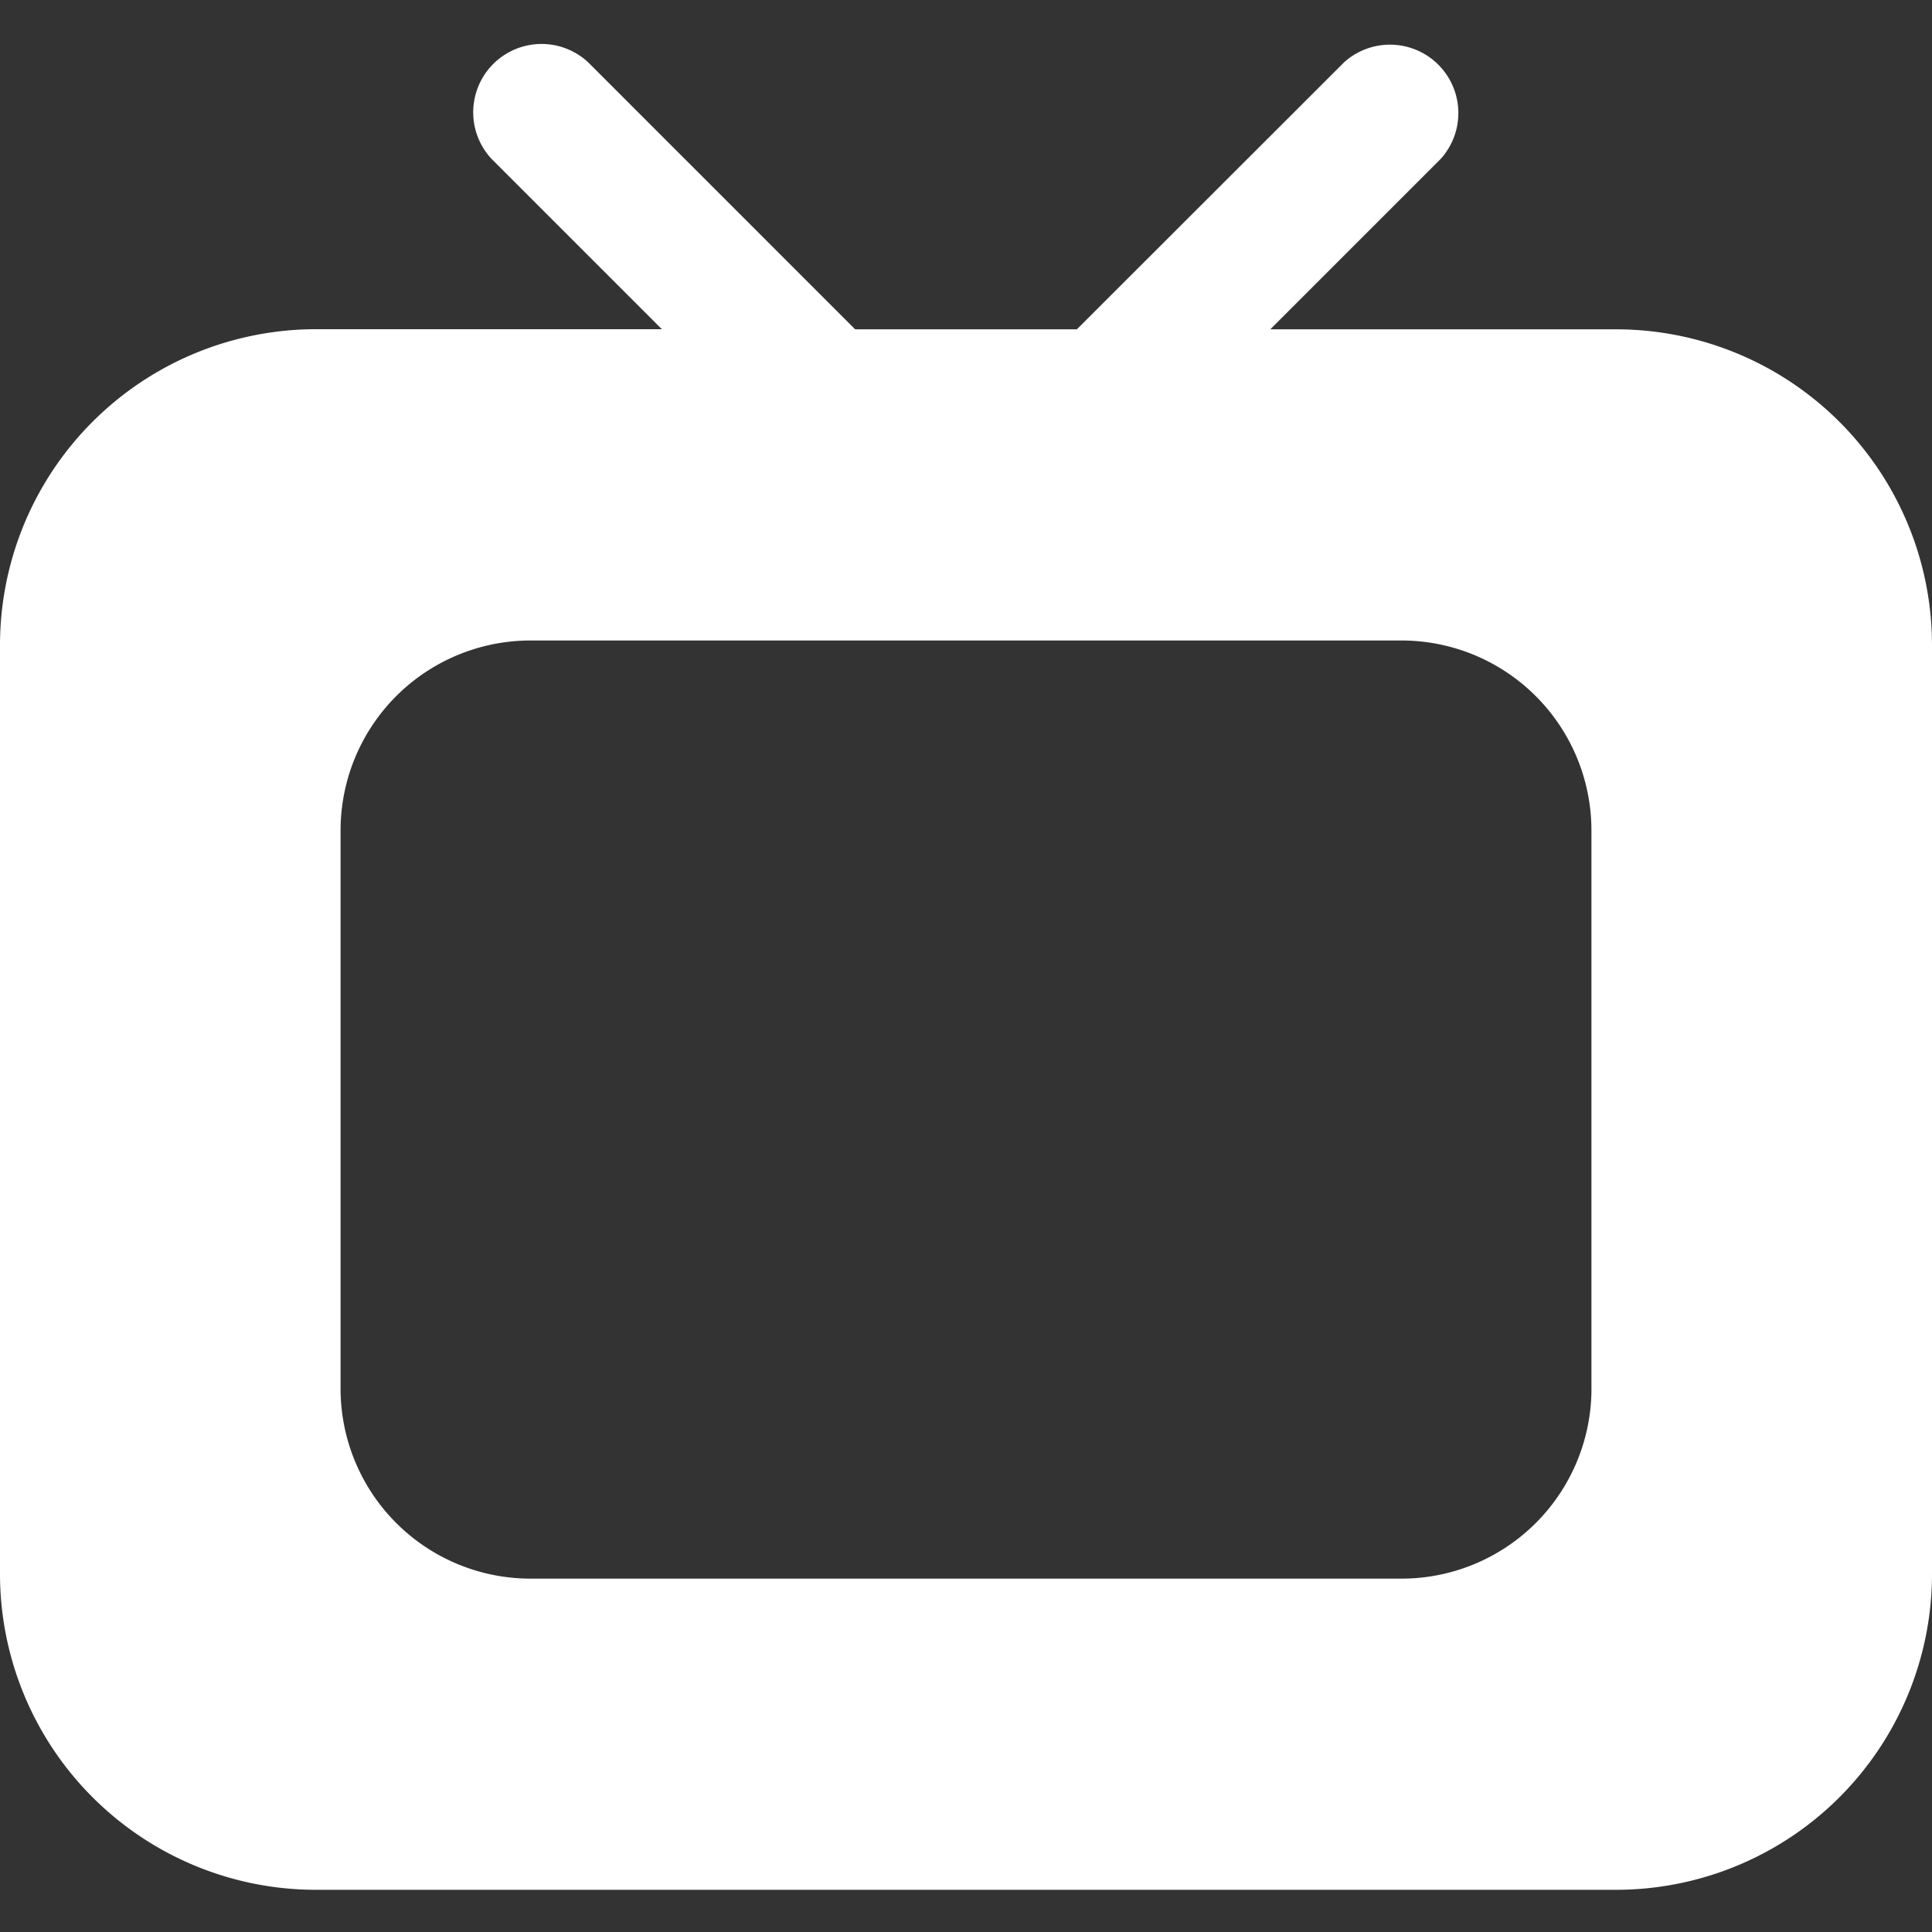
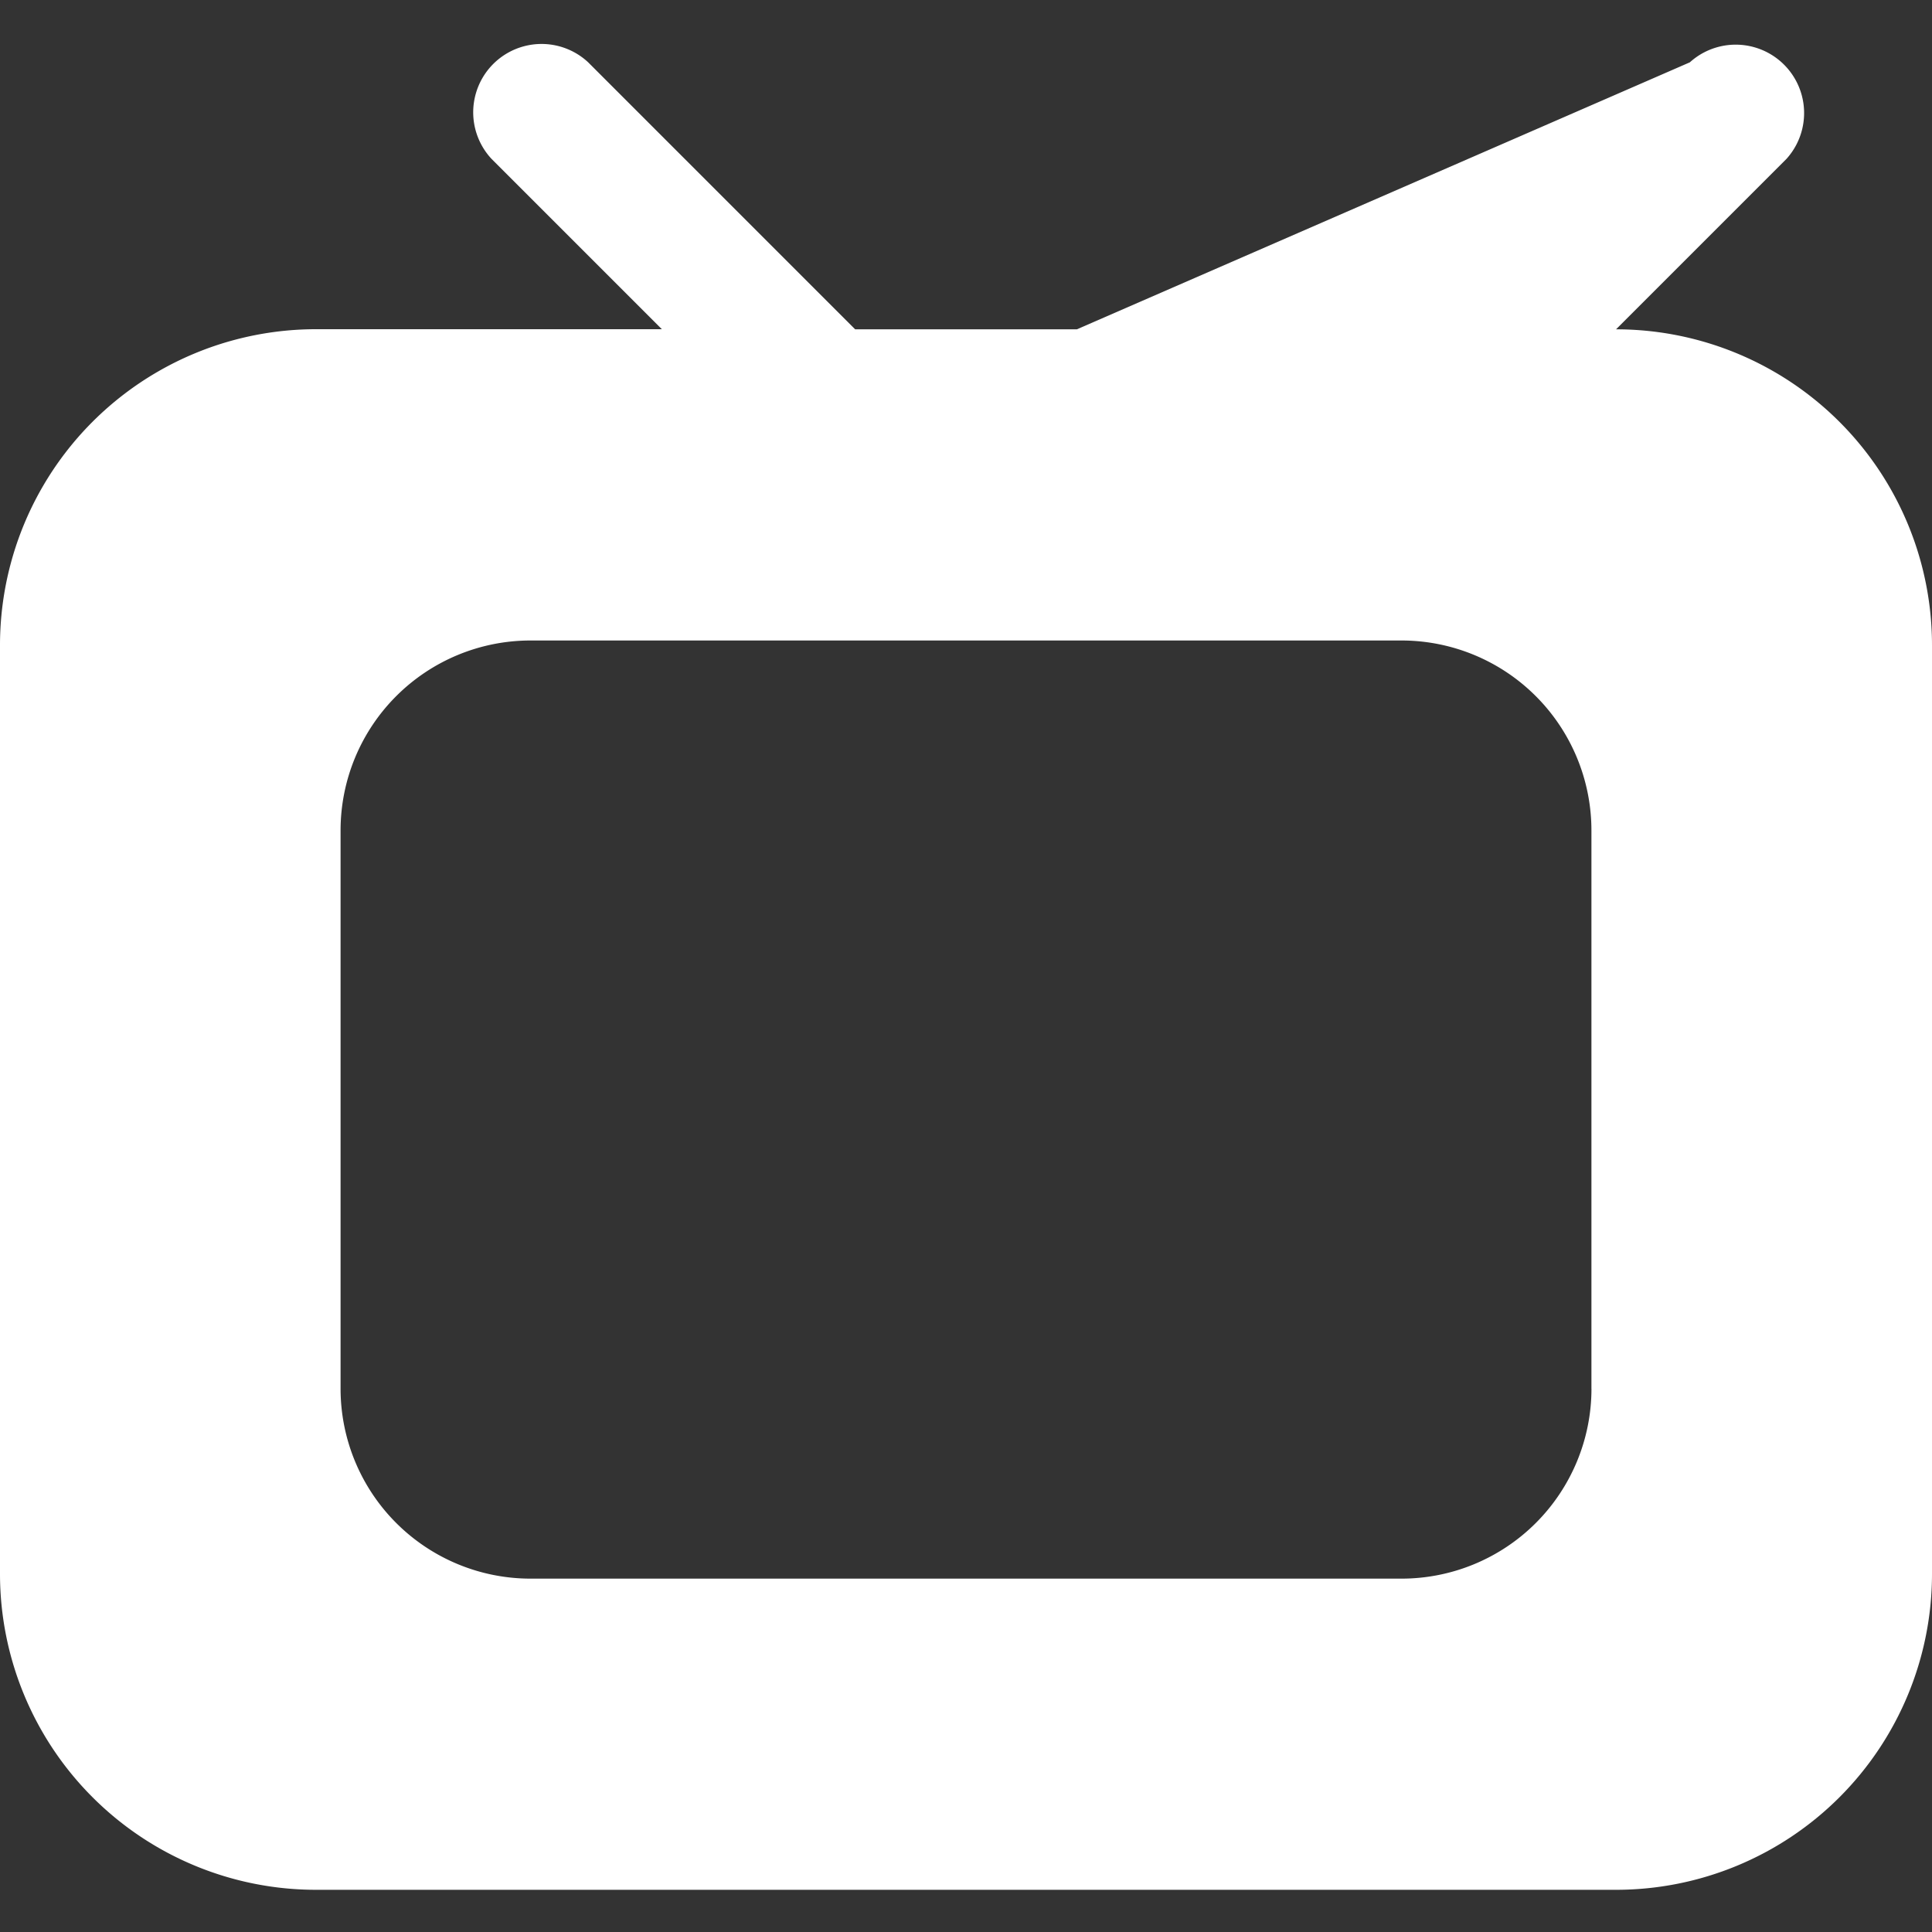
<svg xmlns="http://www.w3.org/2000/svg" id="レイヤー_1" data-name="レイヤー 1" viewBox="0 0 500 500">
  <rect x="0" y="0" width="500" height="500" fill="#333333" stroke="none" />
  <defs>
    <style>.cls-1{fill:#fff;}</style>
  </defs>
  <title>アートボード 7 のコピー 5</title>
-   <path class="cls-1" d="M418.23,85.23H328.75l44.1-44.1a17.7,17.7,0,0,0-25-25L278.69,85.23H221.31L152.19,16.1a17.69,17.69,0,0,0-25,25l44.1,44.1H81.77A81.78,81.78,0,0,0,0,167V407.31a81.78,81.78,0,0,0,81.77,81.77H418.23A81.77,81.77,0,0,0,500,407.31V167A81.76,81.76,0,0,0,418.23,85.23Zm-6.36,274.16a49.17,49.17,0,0,1-49.16,49.16H137.3a49.17,49.17,0,0,1-49.16-49.16V214.91a49.16,49.16,0,0,1,49.16-49.15H362.7a49.16,49.16,0,0,1,49.16,49.15V359.38Z" />
+   <path class="cls-1" d="M418.23,85.23l44.1-44.1a17.7,17.7,0,0,0-25-25L278.69,85.23H221.31L152.19,16.1a17.69,17.69,0,0,0-25,25l44.1,44.1H81.77A81.78,81.78,0,0,0,0,167V407.31a81.78,81.78,0,0,0,81.77,81.77H418.23A81.77,81.77,0,0,0,500,407.31V167A81.76,81.76,0,0,0,418.23,85.23Zm-6.36,274.16a49.17,49.17,0,0,1-49.16,49.16H137.3a49.17,49.17,0,0,1-49.16-49.16V214.91a49.16,49.16,0,0,1,49.16-49.15H362.7a49.16,49.16,0,0,1,49.16,49.15V359.38Z" />
</svg>